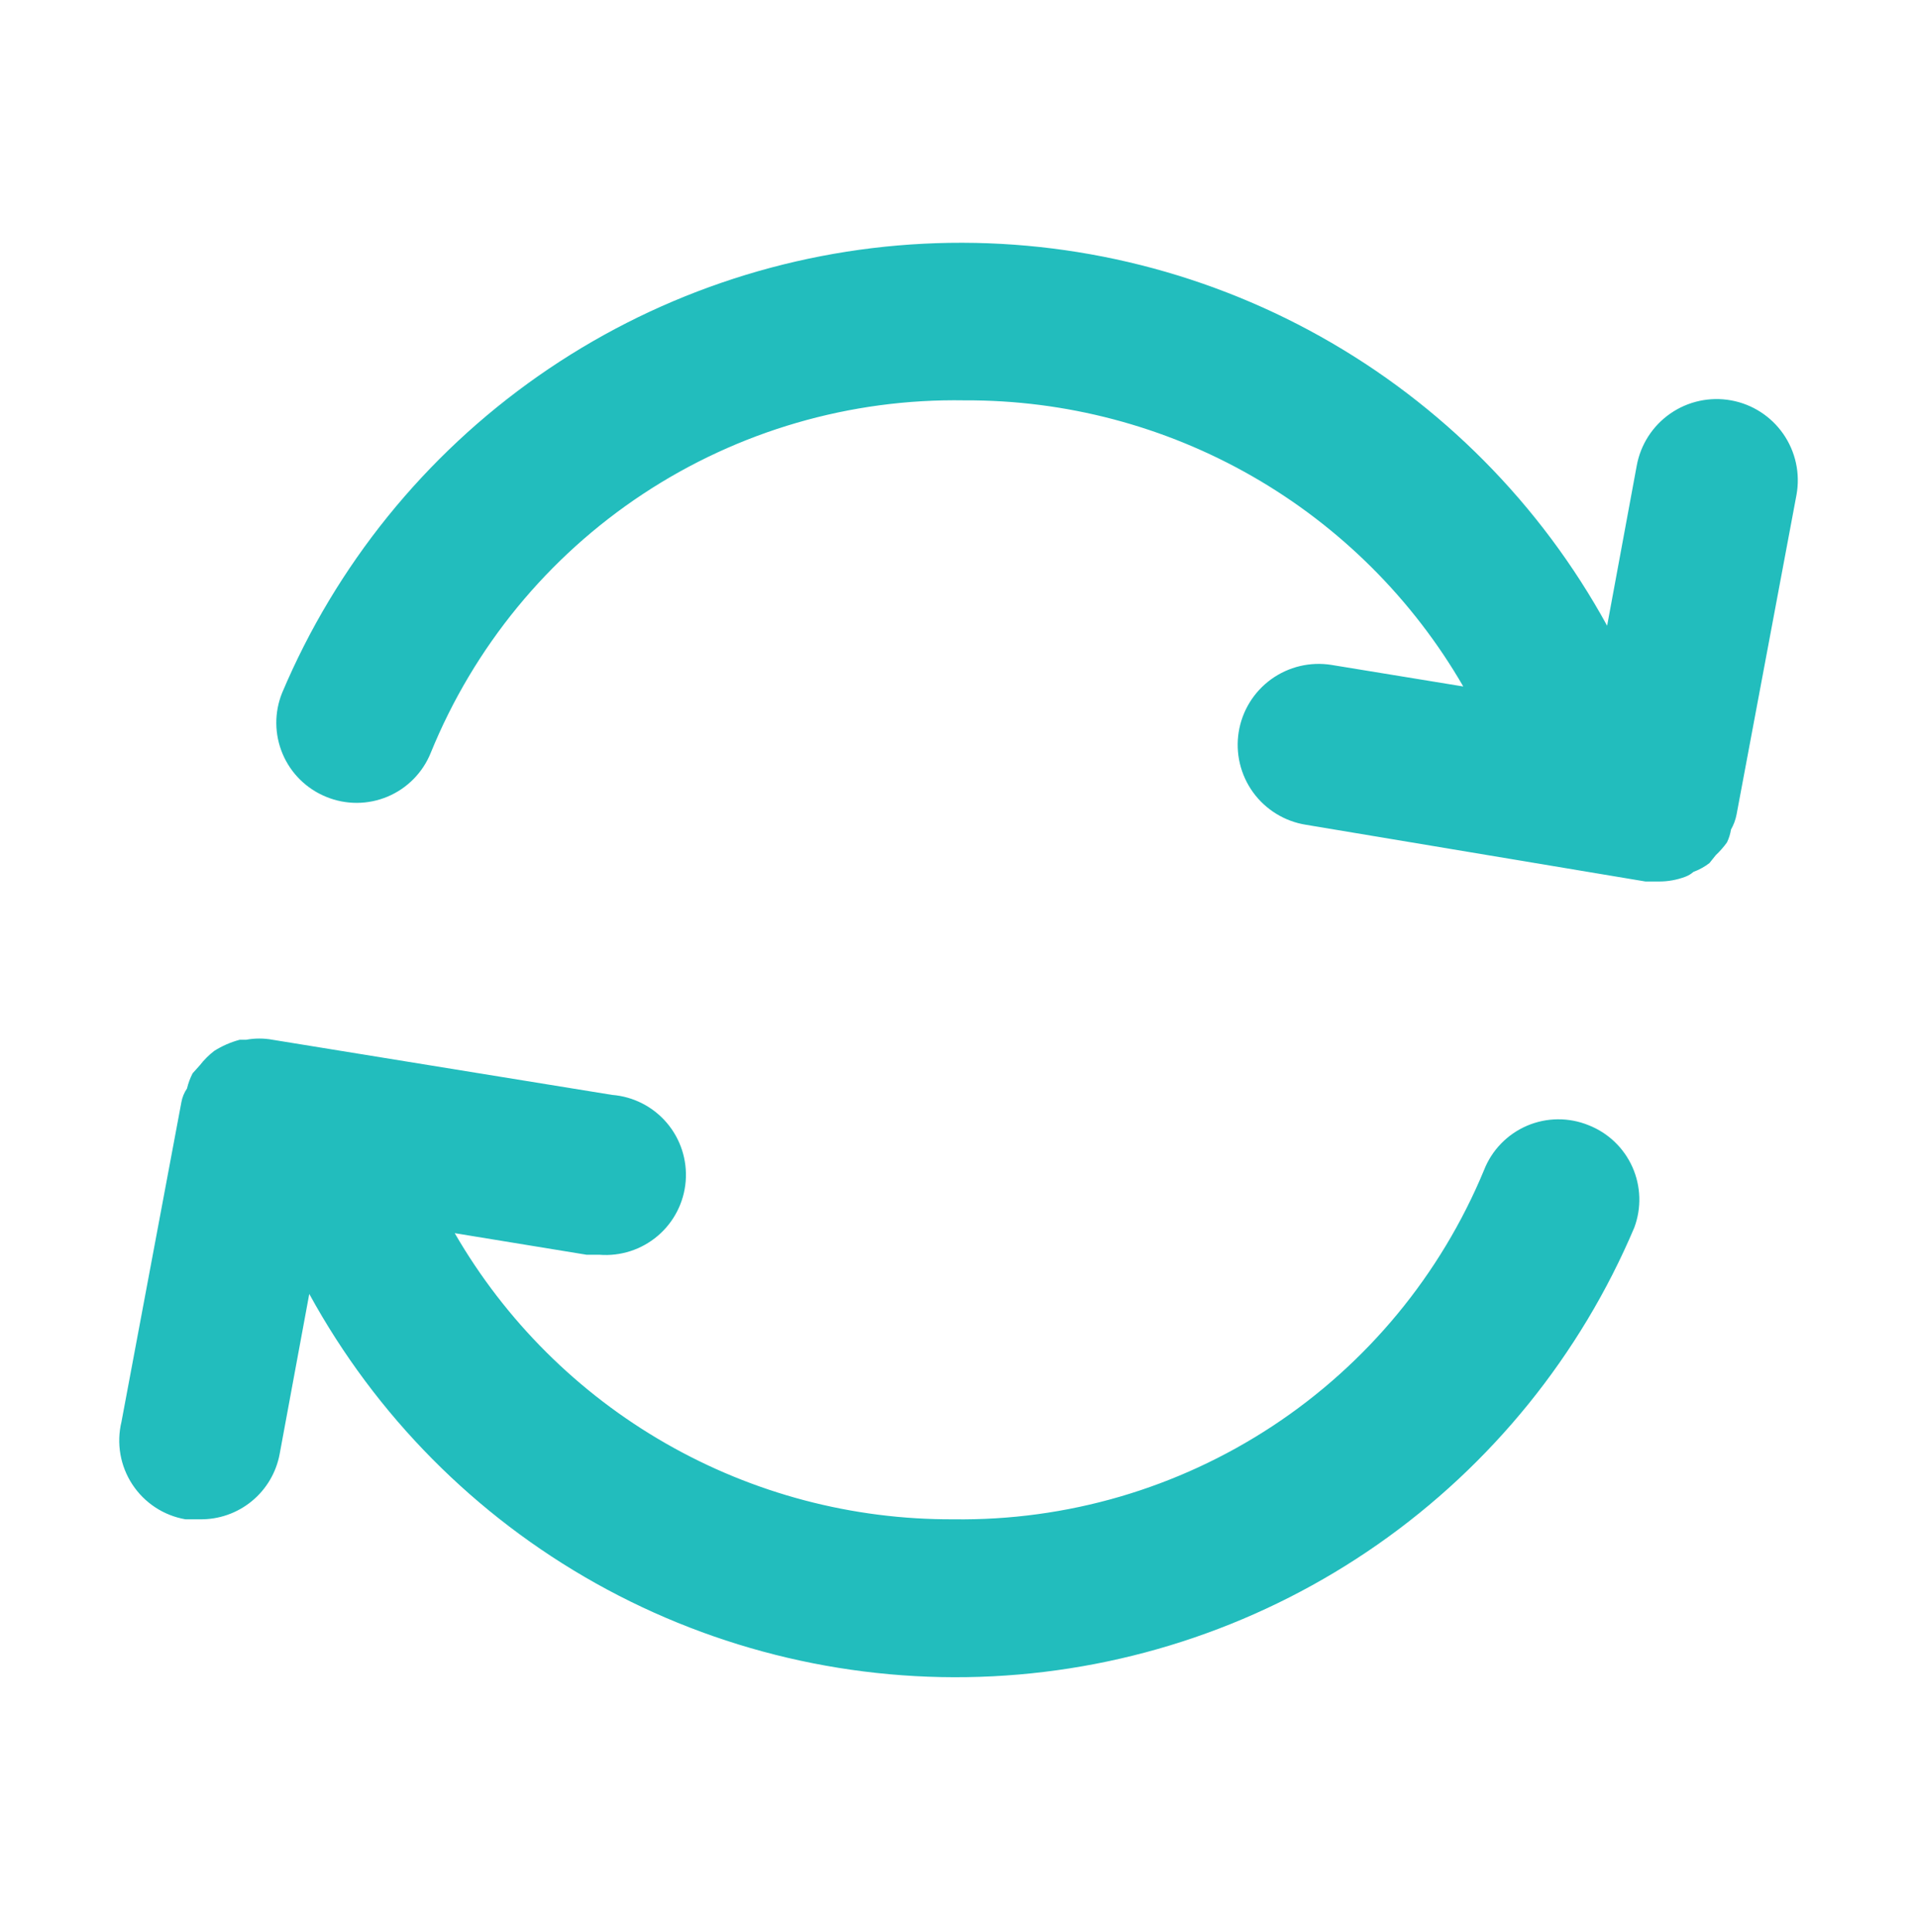
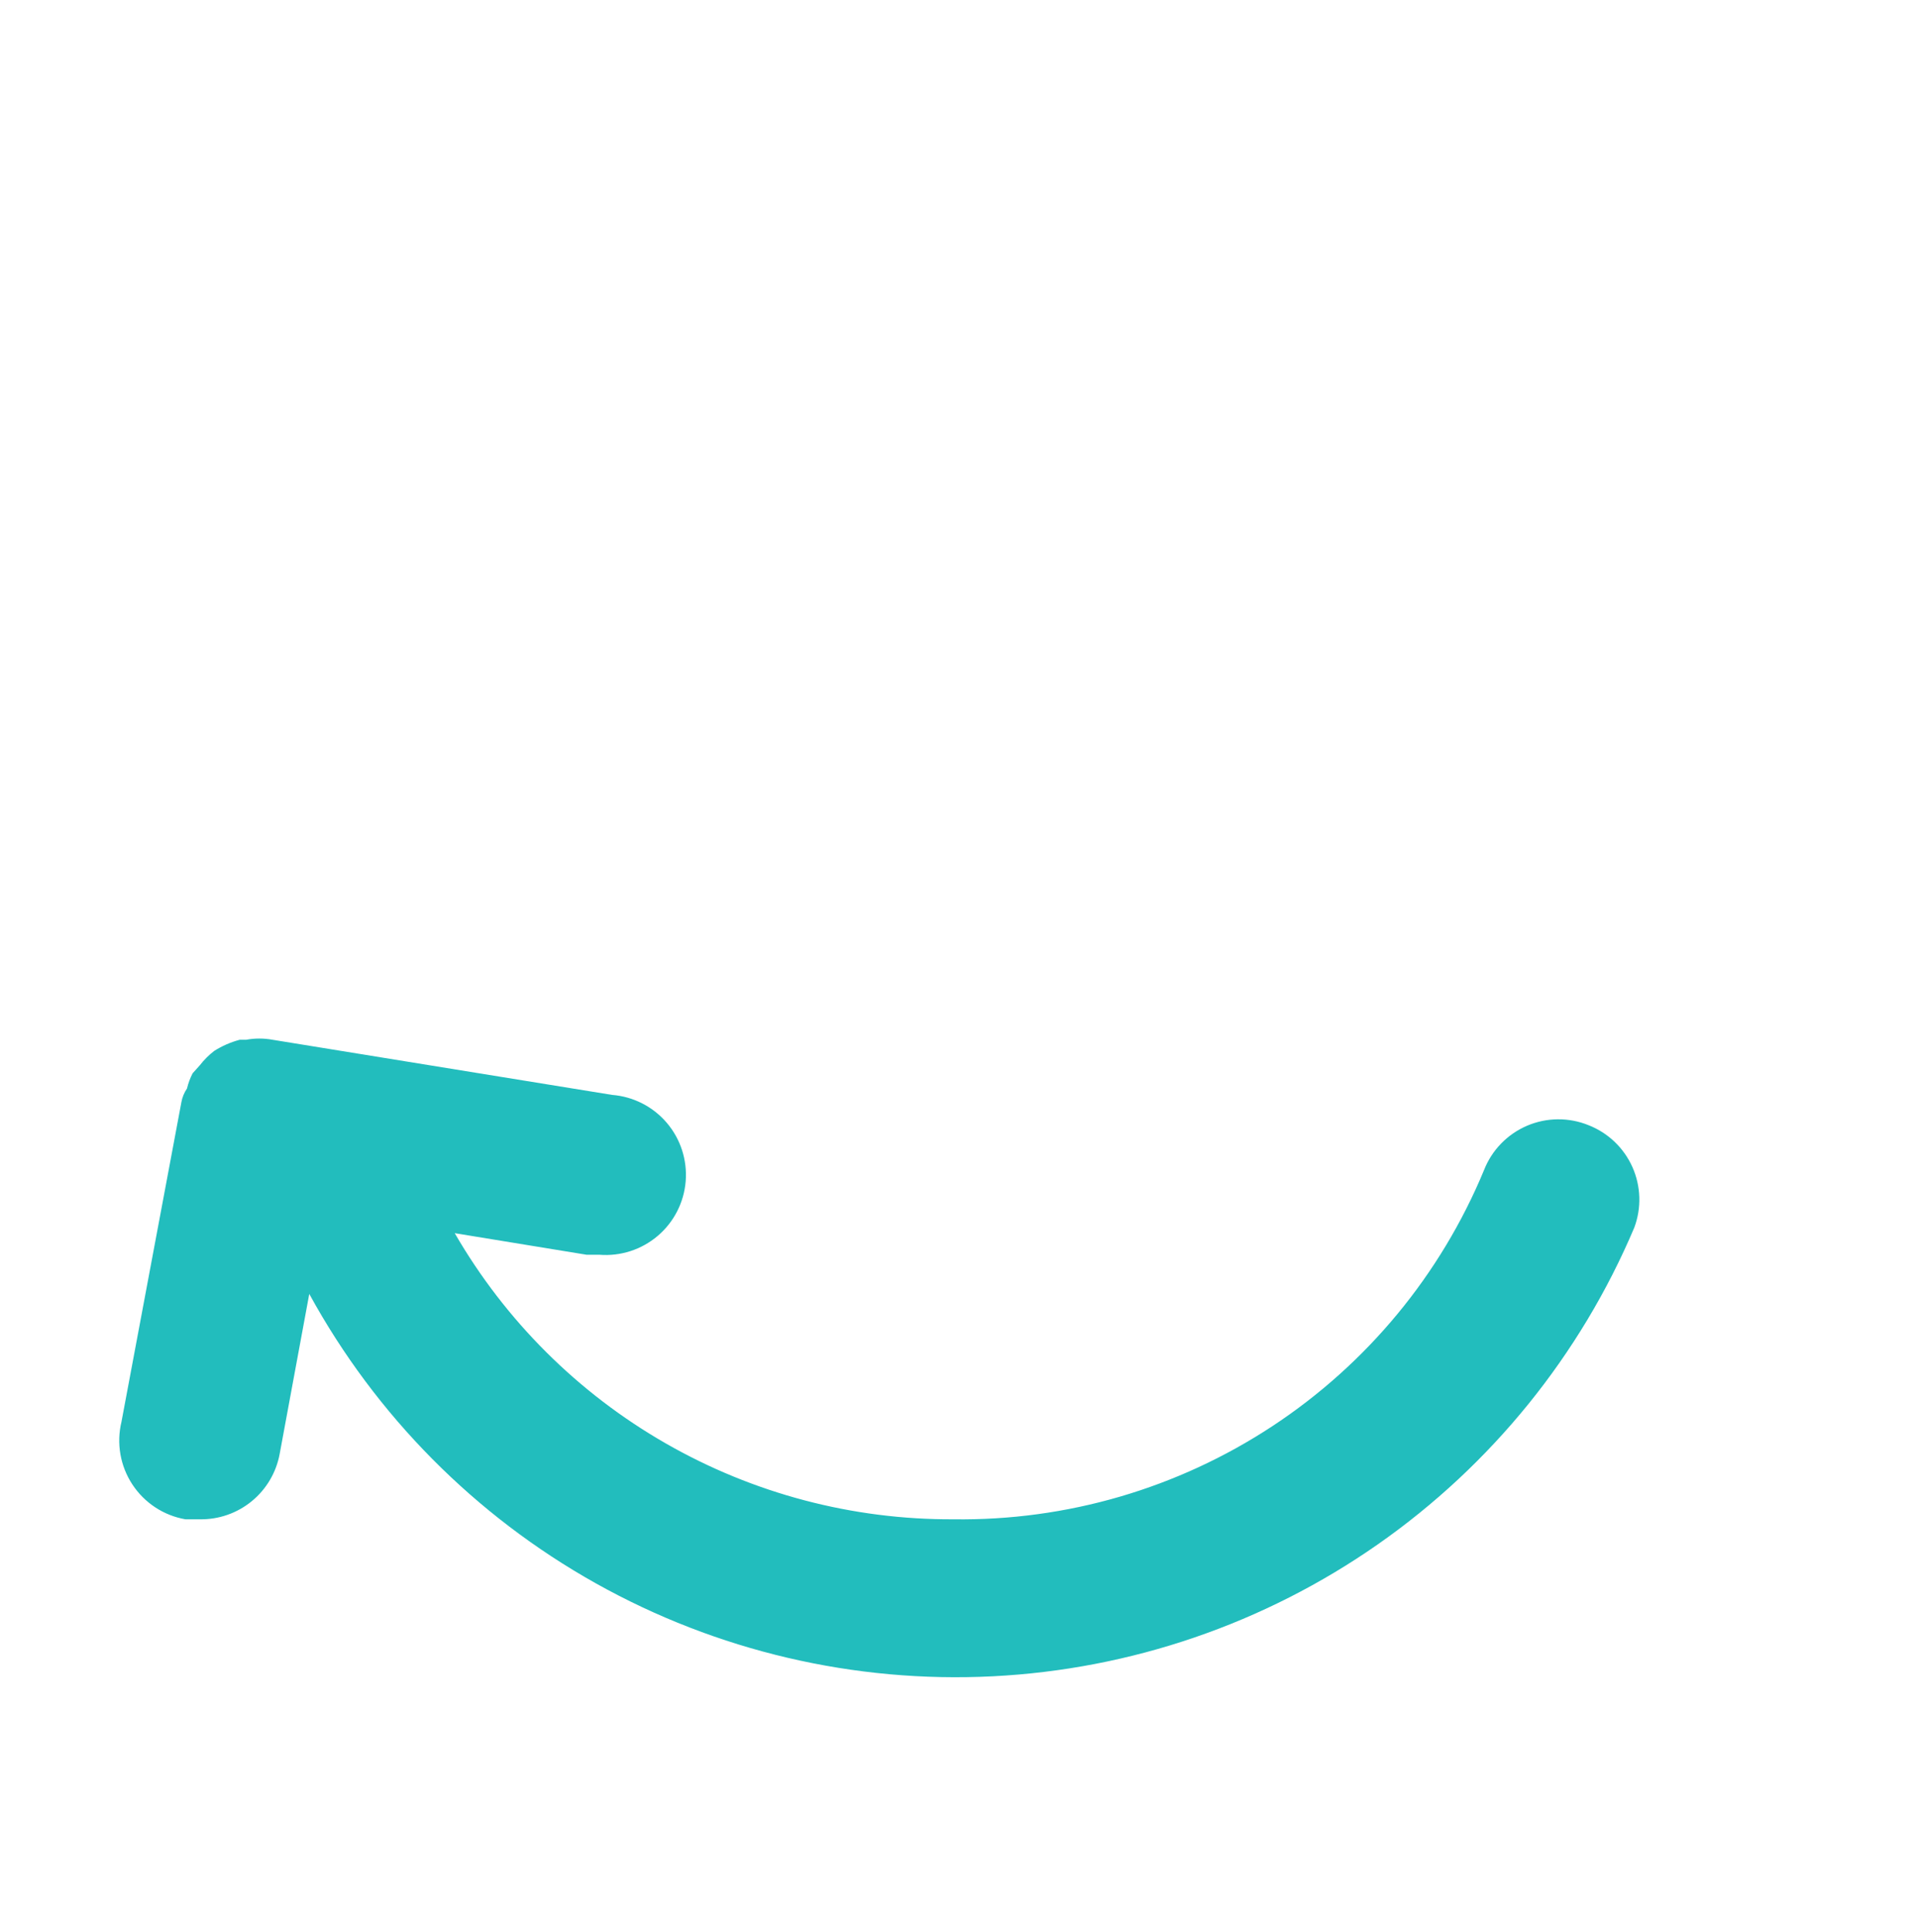
<svg xmlns="http://www.w3.org/2000/svg" width="141" height="142" viewBox="0 0 141 142" fill="none">
-   <path d="M127.252 60.978C127.45 60.631 127.589 60.254 127.664 59.861L132.07 36.361C132.35 34.803 132 33.198 131.097 31.898C130.193 30.597 128.811 29.709 127.252 29.429C125.694 29.148 124.089 29.498 122.788 30.402C121.488 31.305 120.6 32.688 120.32 34.246L118.146 45.996C113.256 37.066 105.948 29.695 97.059 24.728C88.171 19.761 78.063 17.4 67.895 17.915C57.726 18.43 47.908 21.801 39.568 27.64C31.227 33.48 24.701 41.552 20.739 50.931C20.157 52.373 20.171 53.986 20.777 55.418C21.382 56.849 22.531 57.982 23.97 58.569C24.687 58.866 25.456 59.018 26.232 59.016C27.008 59.014 27.776 58.858 28.492 58.558C29.207 58.257 29.856 57.818 30.401 57.265C30.946 56.713 31.376 56.057 31.666 55.338C34.83 47.564 40.272 40.929 47.276 36.305C54.28 31.681 62.519 29.284 70.911 29.429C78.333 29.394 85.632 31.321 92.07 35.015C98.508 38.708 103.855 44.037 107.571 50.461L97.877 48.875C97.106 48.752 96.318 48.782 95.558 48.963C94.798 49.144 94.081 49.473 93.448 49.931C92.815 50.389 92.279 50.968 91.869 51.633C91.46 52.299 91.186 53.039 91.062 53.81C90.939 54.582 90.969 55.37 91.15 56.13C91.331 56.89 91.66 57.607 92.118 58.24C92.577 58.873 93.155 59.409 93.821 59.818C94.486 60.228 95.226 60.502 95.997 60.625L120.966 64.796H121.906C122.588 64.805 123.266 64.685 123.904 64.444C124.119 64.362 124.318 64.243 124.491 64.091C124.912 63.935 125.308 63.717 125.666 63.445L126.136 62.858C126.441 62.572 126.716 62.258 126.959 61.918C127.102 61.62 127.201 61.304 127.252 60.978Z" fill="#22BDBD" />
  <path d="M116.795 82.715C116.074 82.42 115.302 82.271 114.523 82.277C113.744 82.283 112.974 82.443 112.258 82.75C111.542 83.056 110.894 83.501 110.352 84.06C109.809 84.619 109.383 85.28 109.099 86.005C105.913 93.697 100.492 100.256 93.537 104.833C86.582 109.411 78.414 111.795 70.089 111.679C62.667 111.714 55.368 109.787 48.93 106.093C42.492 102.4 37.145 97.071 33.429 90.647L43.122 92.233H44.062C45.621 92.357 47.164 91.858 48.354 90.844C49.544 89.831 50.283 88.386 50.407 86.828C50.532 85.27 50.033 83.726 49.019 82.536C48.005 81.346 46.561 80.607 45.002 80.483L20.034 76.429C19.393 76.311 18.736 76.311 18.095 76.429H17.625C16.96 76.606 16.326 76.883 15.745 77.251C15.349 77.558 14.993 77.913 14.687 78.309L14.159 78.897C13.977 79.251 13.839 79.626 13.747 80.013C13.541 80.313 13.401 80.653 13.336 81.011L8.93 104.512C8.741 105.292 8.715 106.104 8.852 106.895C8.989 107.687 9.287 108.441 9.728 109.113C10.168 109.785 10.742 110.359 11.413 110.801C12.084 111.242 12.839 111.541 13.63 111.679H14.687C16.078 111.702 17.433 111.23 18.508 110.348C19.584 109.466 20.312 108.23 20.562 106.862L22.736 95.112C27.621 104.044 34.925 111.419 43.81 116.391C52.695 121.362 62.801 123.73 72.969 123.22C83.138 122.711 92.957 119.347 101.301 113.513C109.644 107.679 116.175 99.611 120.144 90.235C120.682 88.793 120.633 87.197 120.007 85.791C119.38 84.384 118.227 83.28 116.795 82.715Z" fill="#22BDBD" />
</svg>